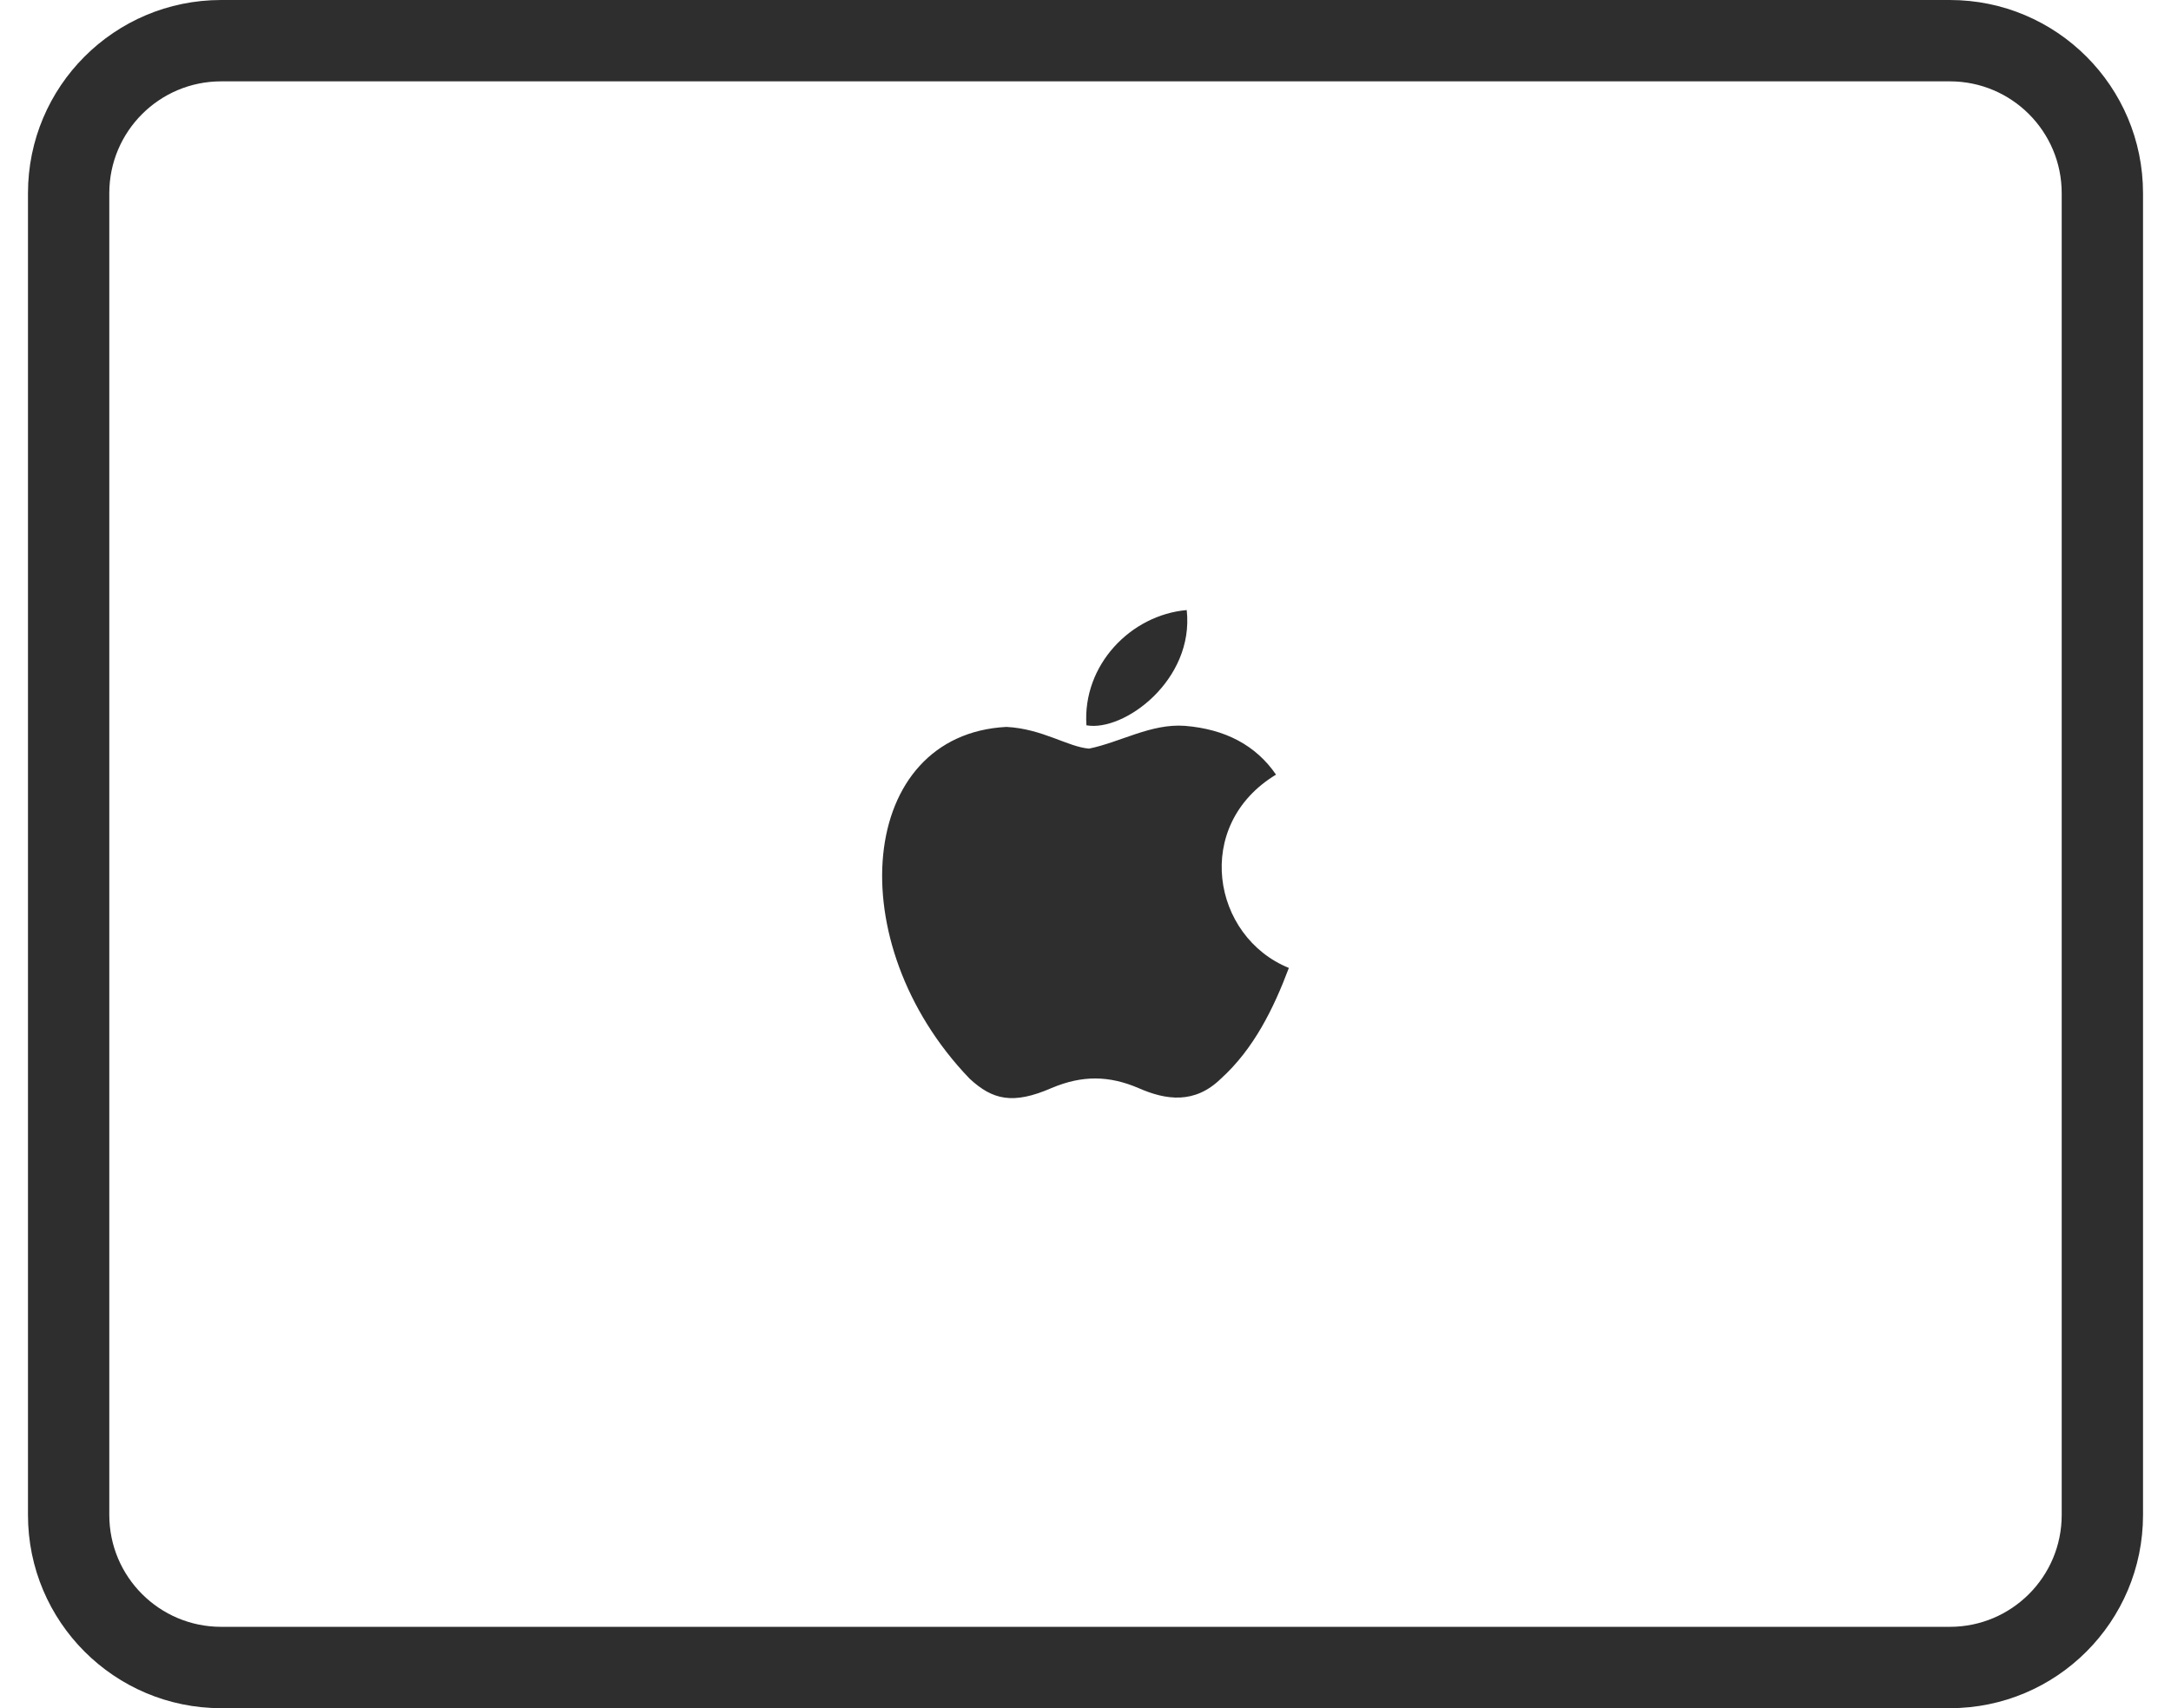
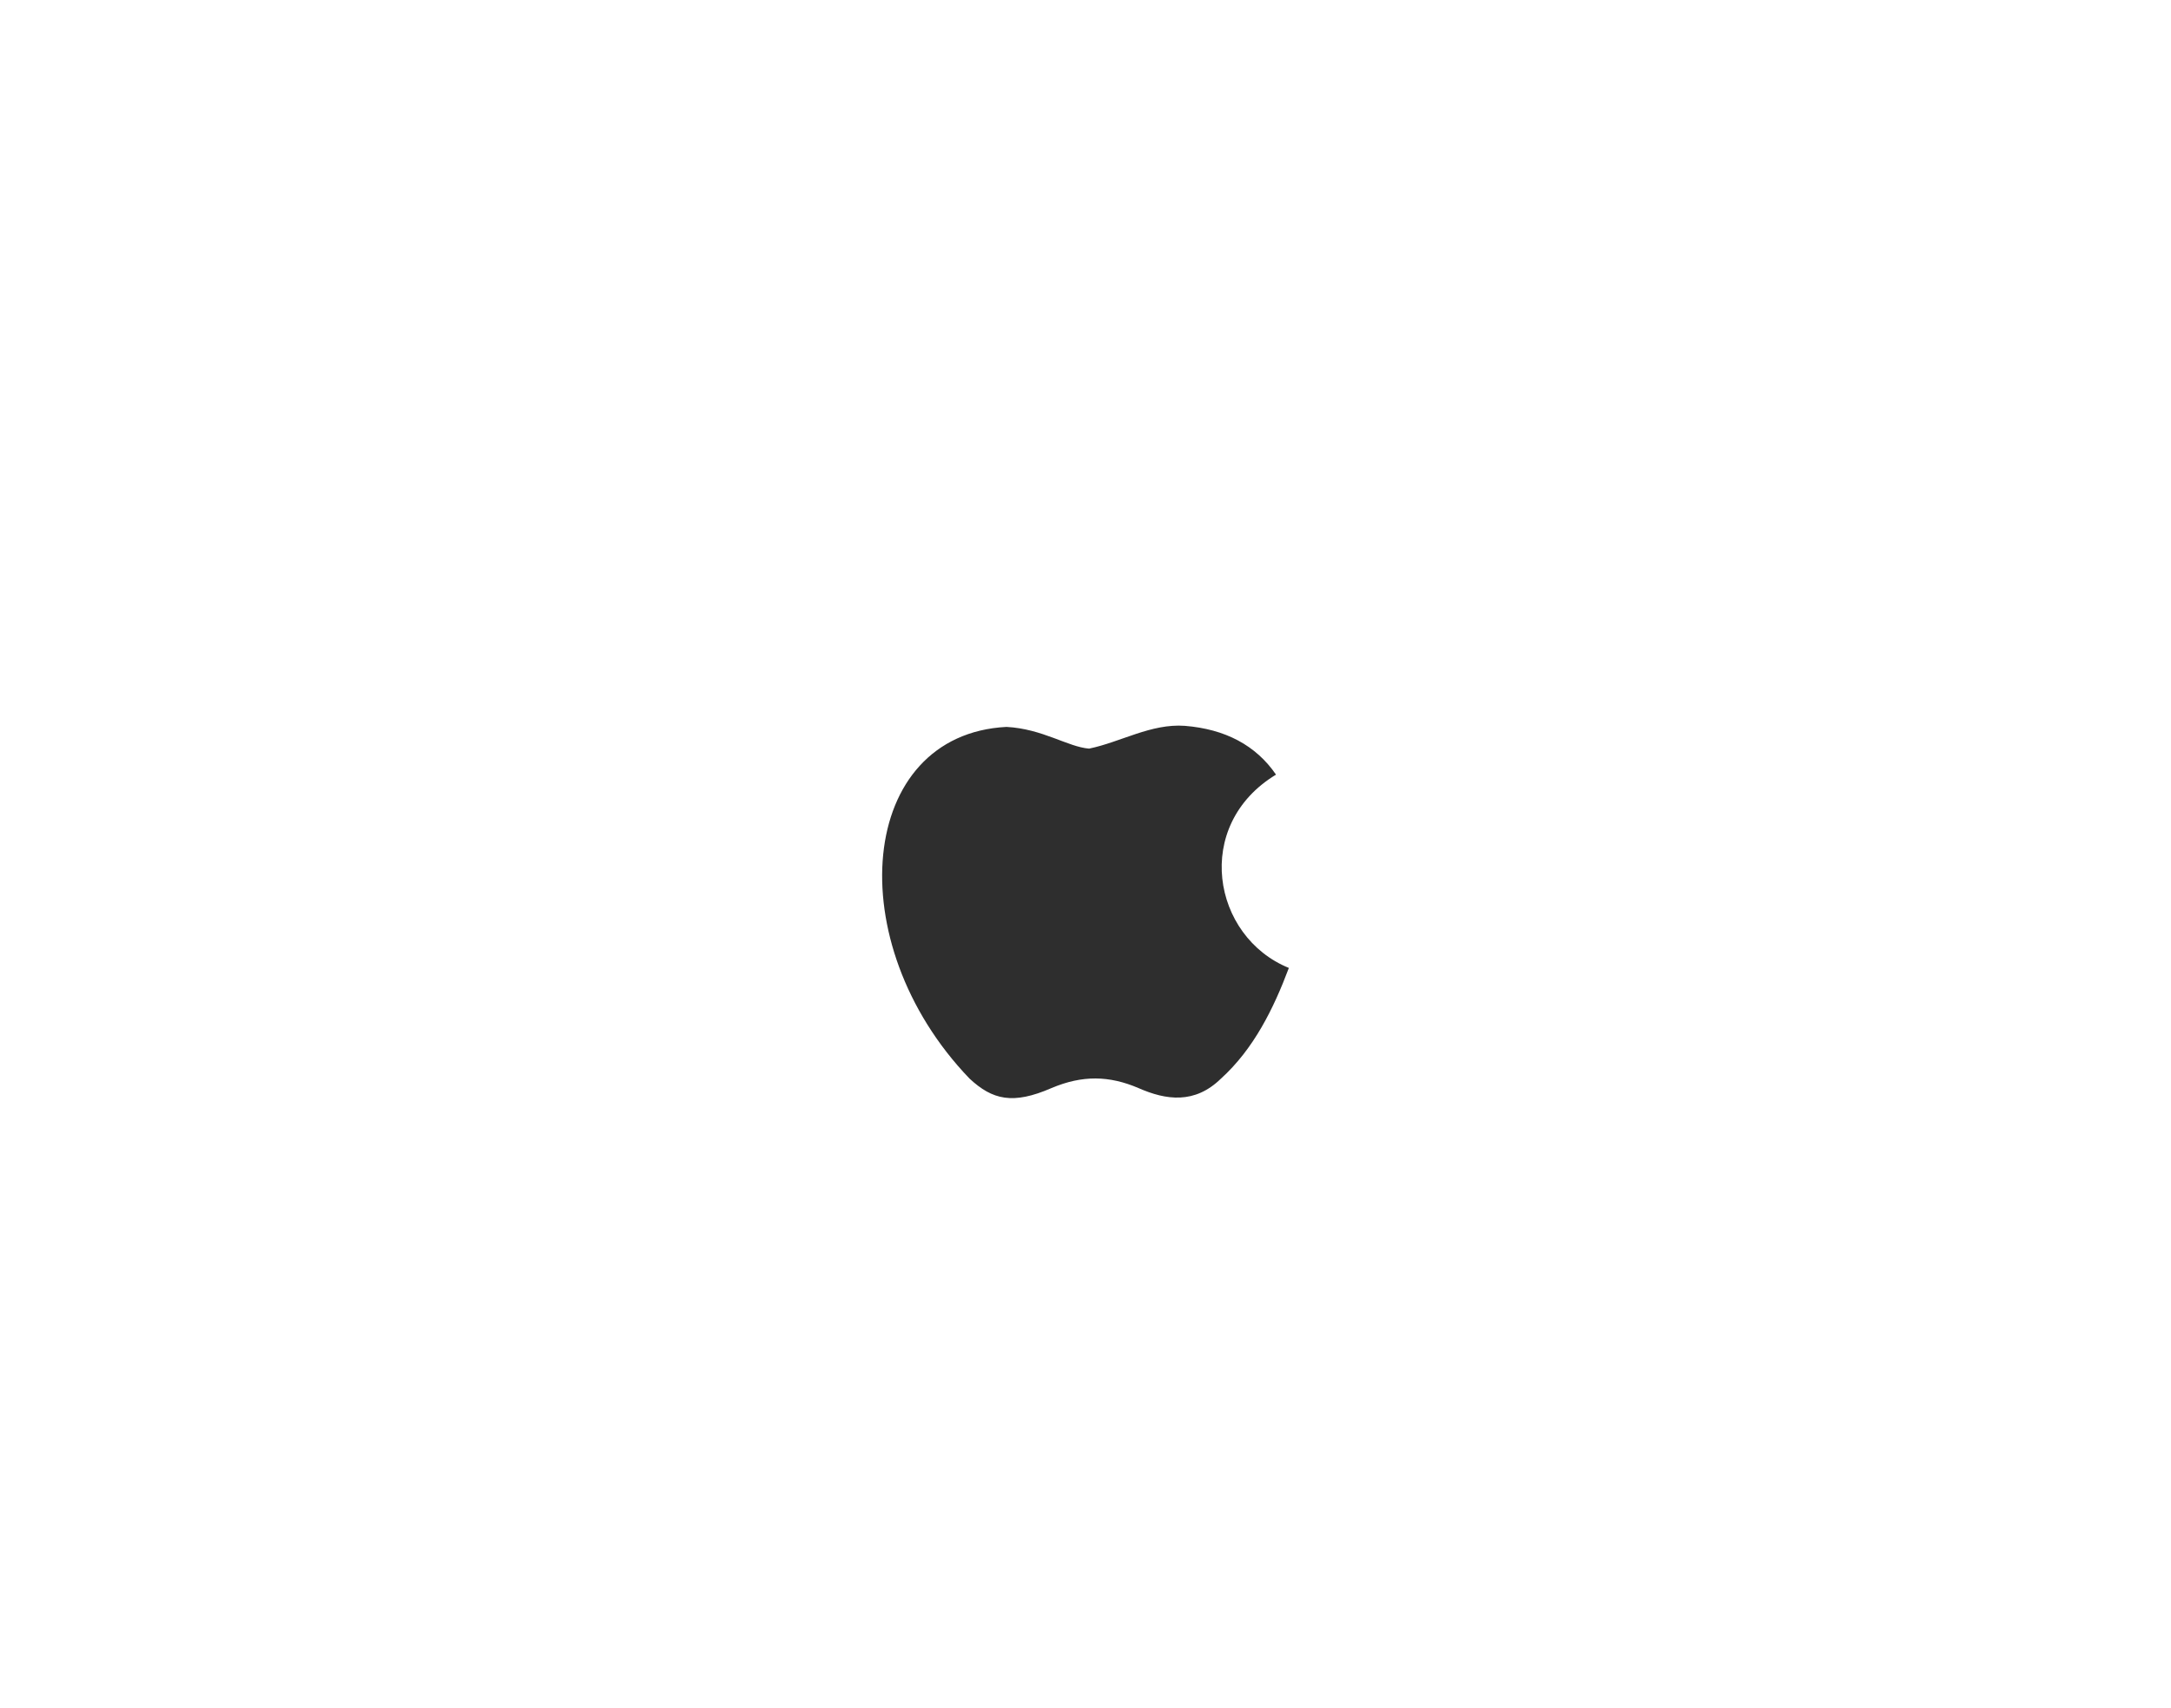
<svg xmlns="http://www.w3.org/2000/svg" width="61" height="48" viewBox="0 0 61 48" fill="none">
-   <path d="M33.29 20.396C34.428 20.488 35.288 20.944 35.853 21.767C33.502 23.191 34.059 26.323 36.214 27.199C35.785 28.341 35.227 29.477 34.3 30.315L34.308 30.307C33.57 31.031 32.763 30.916 31.987 30.574C31.166 30.223 30.412 30.208 29.546 30.574C28.461 31.046 27.888 30.909 27.24 30.307C23.563 26.475 24.106 20.64 28.28 20.426C29.297 20.48 30.005 20.99 30.601 21.036C31.489 20.853 32.341 20.328 33.29 20.396Z" fill="#2E2E2E" />
-   <path d="M33.344 17.143C33.562 19.108 31.581 20.571 30.526 20.381C30.413 18.682 31.776 17.28 33.344 17.143Z" fill="#2E2E2E" />
-   <path fill-rule="evenodd" clip-rule="evenodd" d="M54.786 0C57.784 0 60.214 2.43 60.214 5.429V42.571C60.214 45.569 57.784 48 54.786 48H6.214C3.216 48 0.786 45.569 0.786 42.571V5.429C0.786 2.43 3.216 0 6.214 0H54.786ZM6.214 2.286C4.479 2.286 3.071 3.693 3.071 5.429V42.571C3.071 44.307 4.479 45.714 6.214 45.714H54.786C56.522 45.714 57.929 44.307 57.929 42.571V5.429C57.929 3.693 56.522 2.286 54.786 2.286H6.214Z" fill="#2E2E2E" />
+   <path d="M33.29 20.396C34.428 20.488 35.288 20.944 35.853 21.767C33.502 23.191 34.059 26.323 36.214 27.199C35.785 28.341 35.227 29.477 34.3 30.315L34.308 30.307C33.57 31.031 32.763 30.916 31.987 30.574C31.166 30.223 30.412 30.208 29.546 30.574C28.461 31.046 27.888 30.909 27.24 30.307C23.563 26.475 24.106 20.64 28.28 20.426C29.297 20.48 30.005 20.99 30.601 21.036C31.489 20.853 32.341 20.328 33.29 20.396" fill="#2E2E2E" />
</svg>